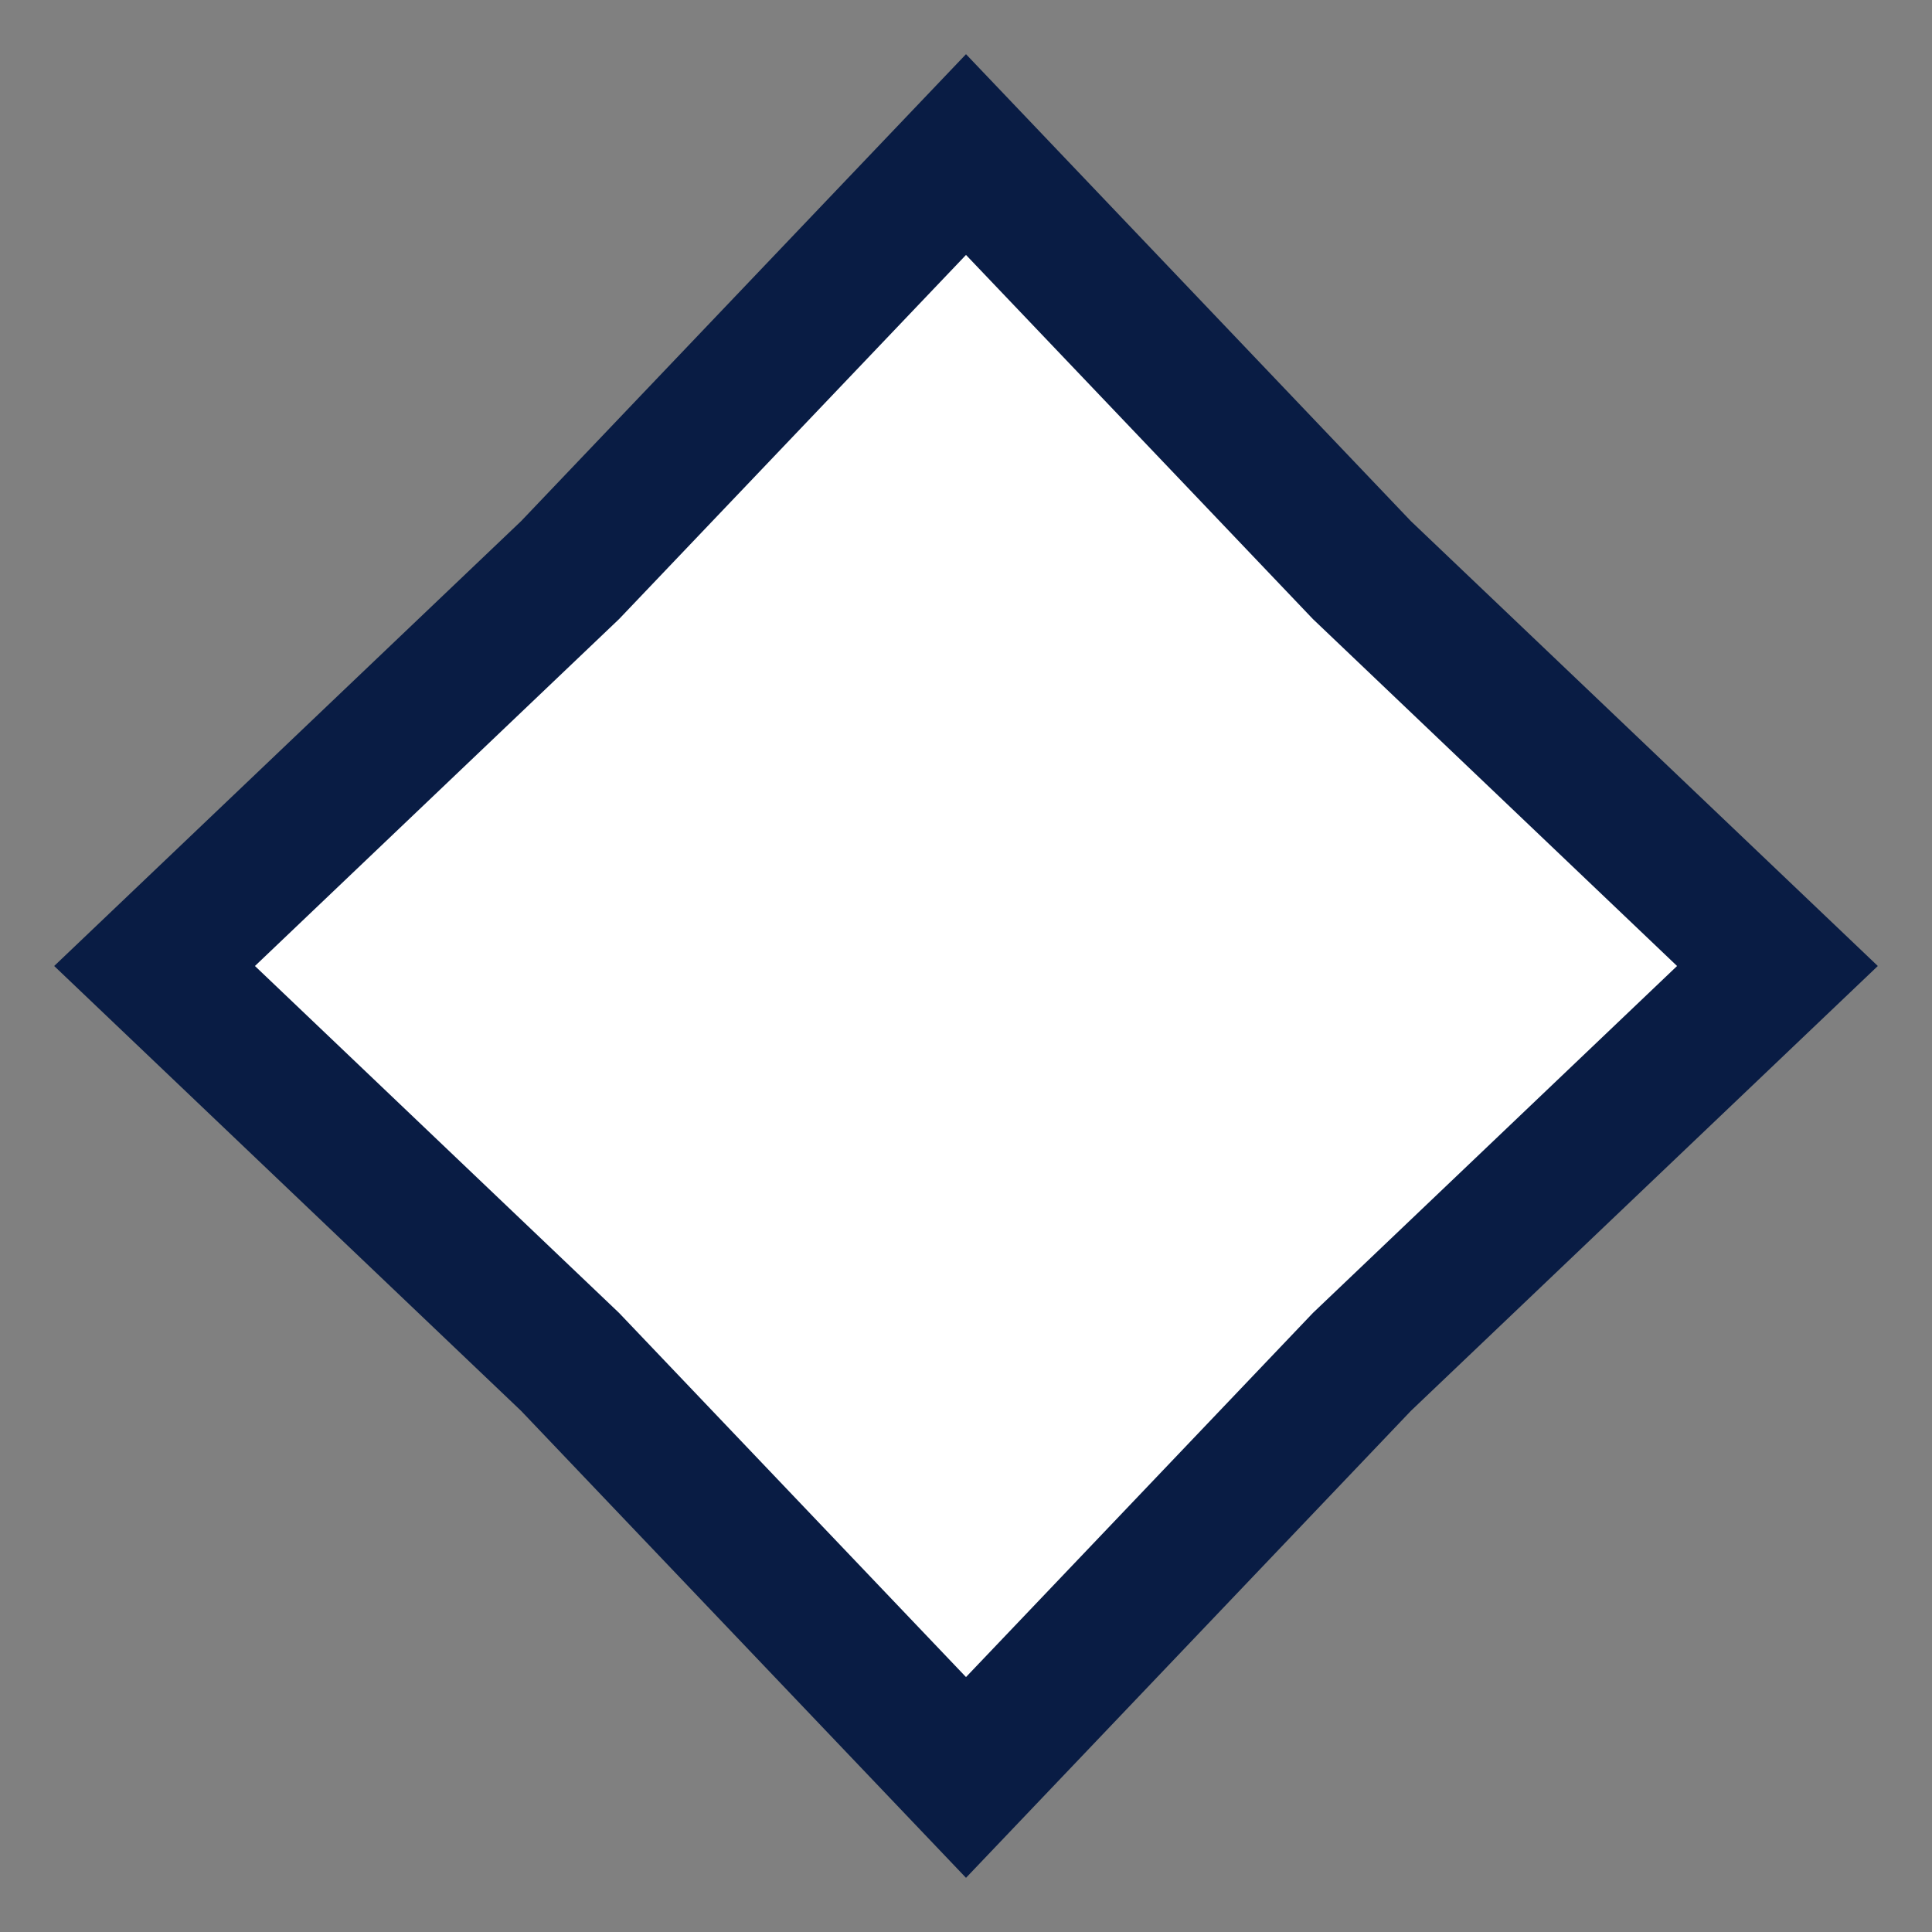
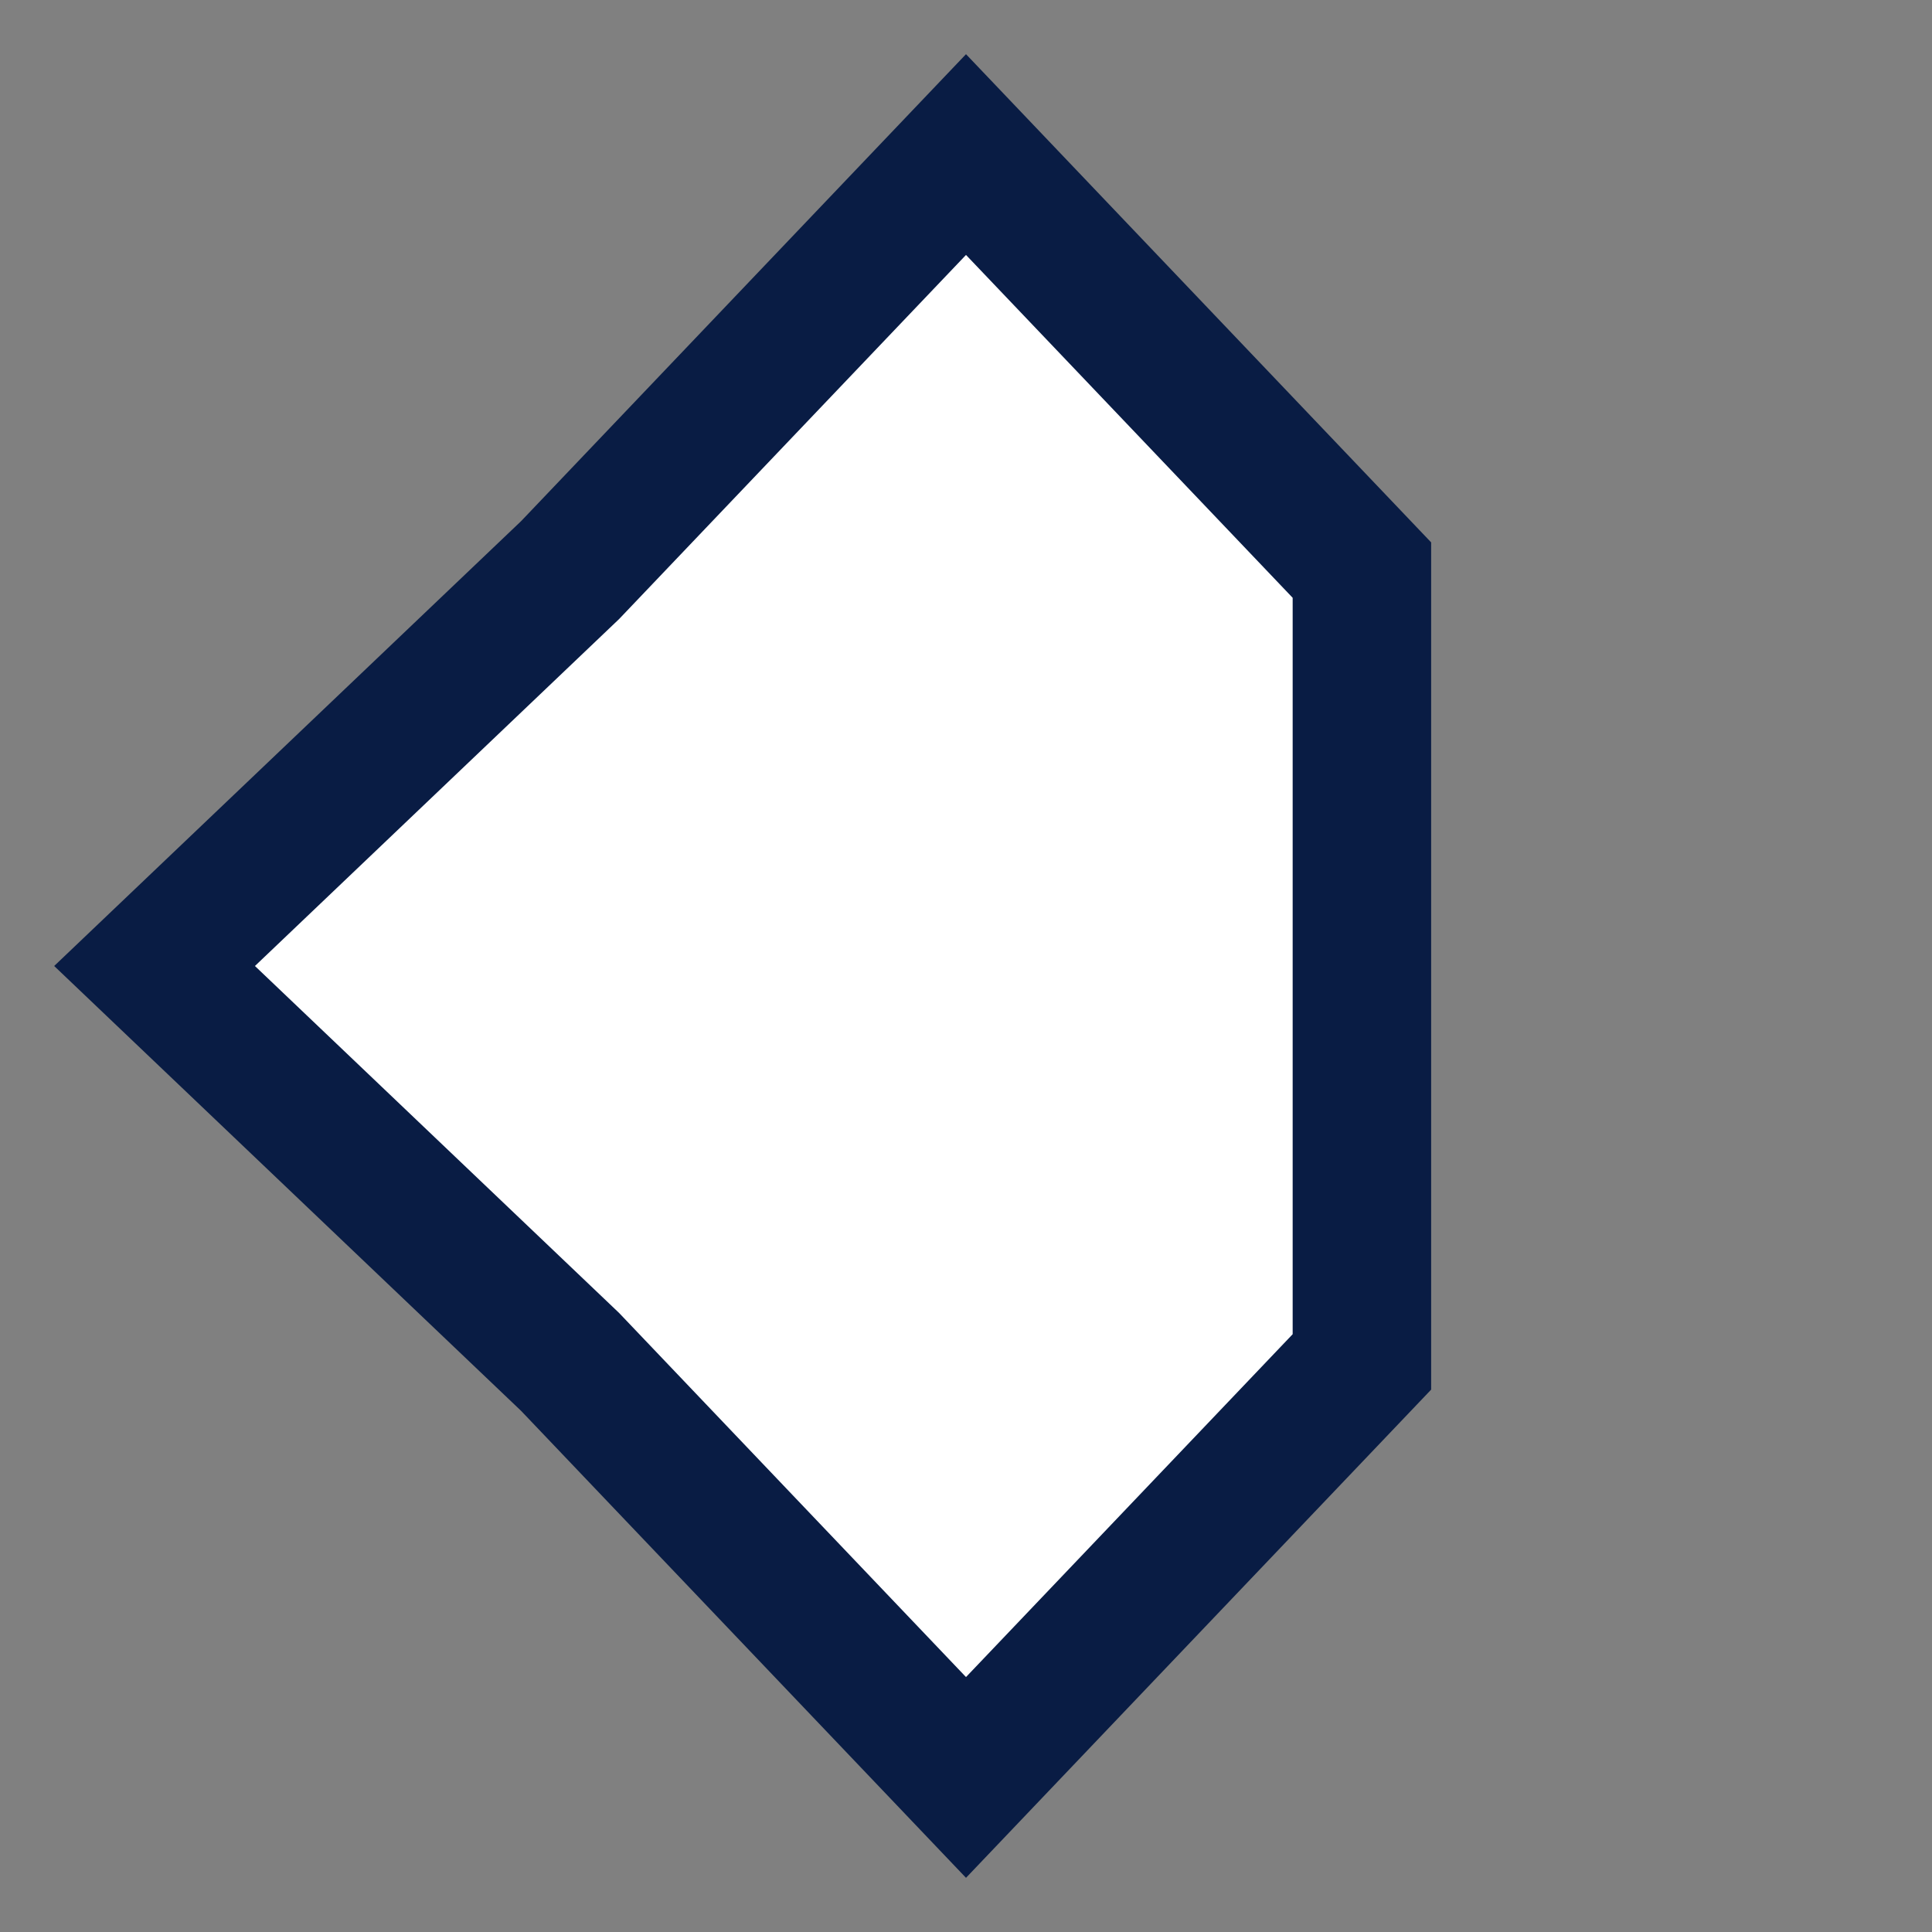
<svg xmlns="http://www.w3.org/2000/svg" width="25" height="25" viewBox="0 0 25 25" fill="none">
  <rect x="0" y="0" width="25" height="25" fill="#808080" stroke="none" />
-   <path id="Star 22" d="M12.5 23L7.377 17.623L2 12.5L7.377 7.377L12.5 2L17.623 7.377L23 12.5L17.623 17.623L12.5 23Z" fill="white" stroke="#091C44" stroke-width="1.792" />
+   <path id="Star 22" d="M12.5 23L7.377 17.623L2 12.5L7.377 7.377L12.5 2L17.623 7.377L17.623 17.623L12.5 23Z" fill="white" stroke="#091C44" stroke-width="1.792" />
</svg>